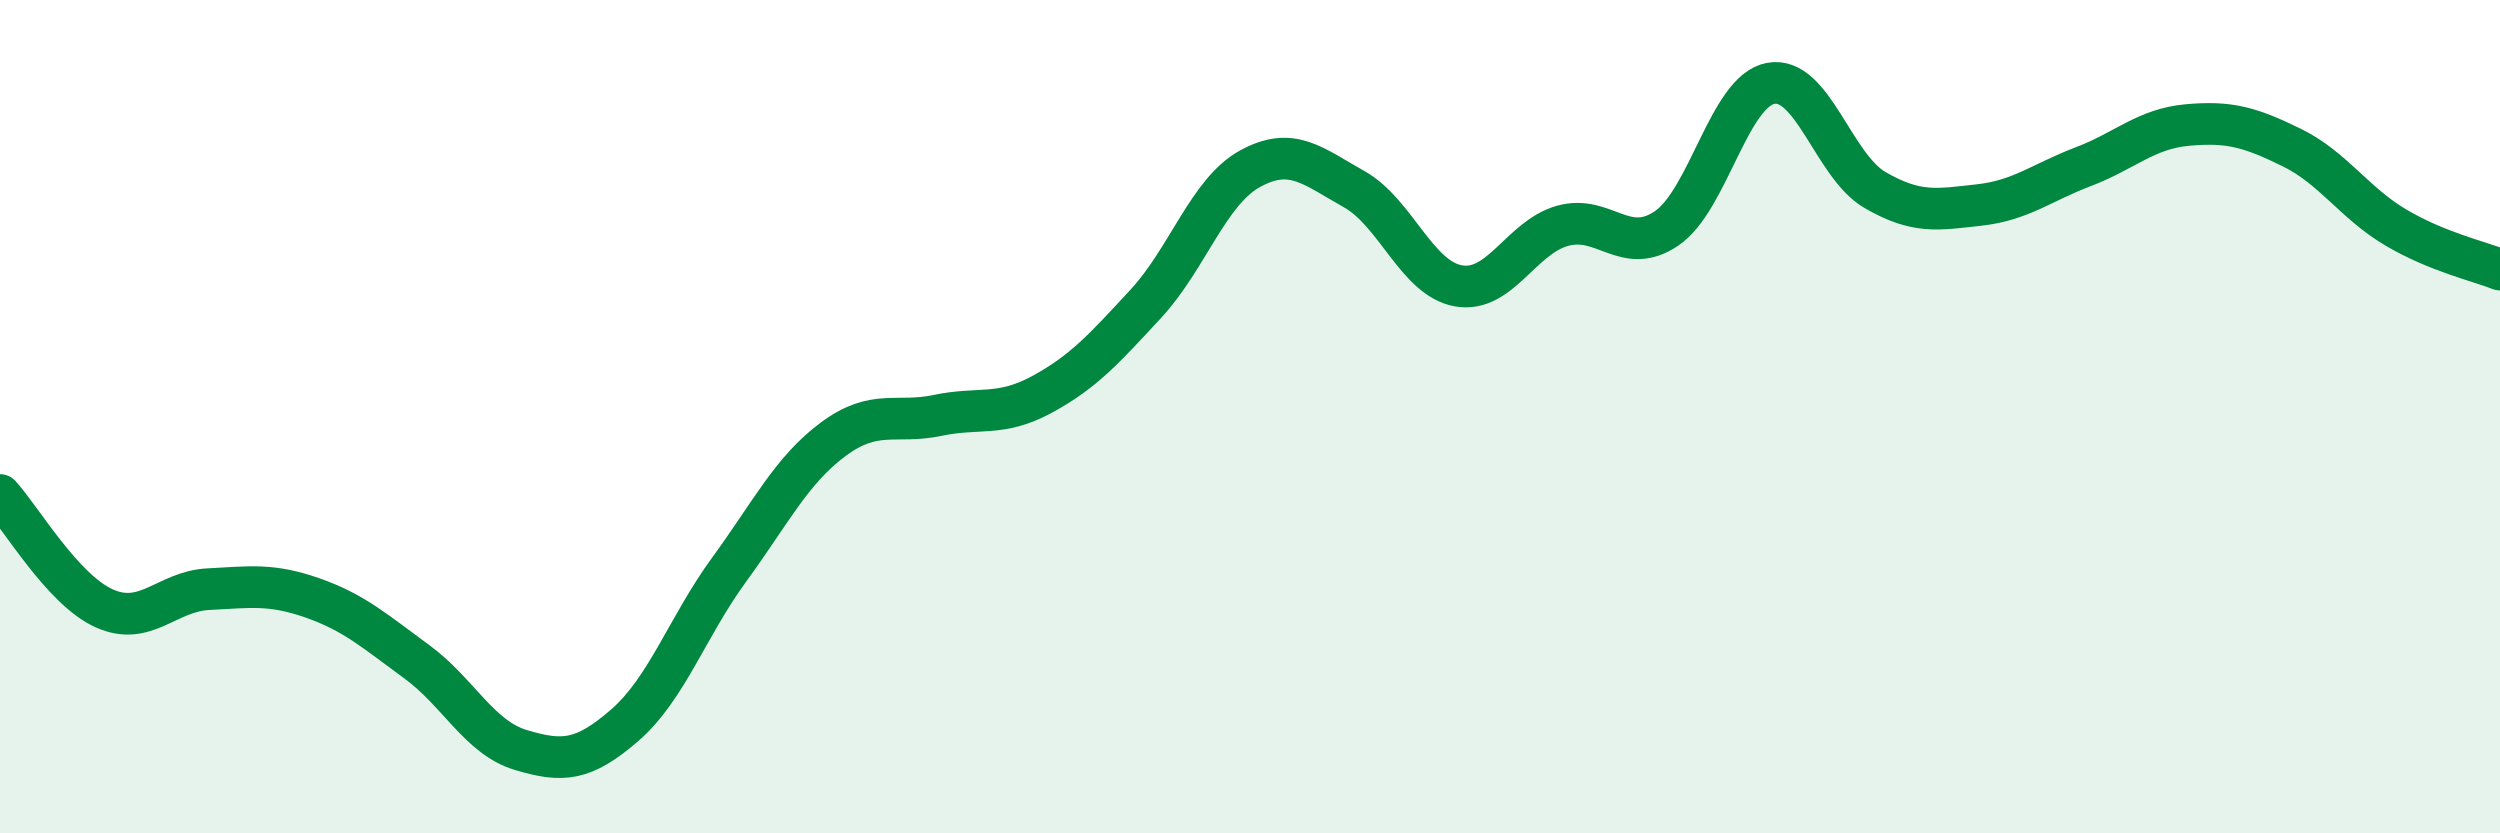
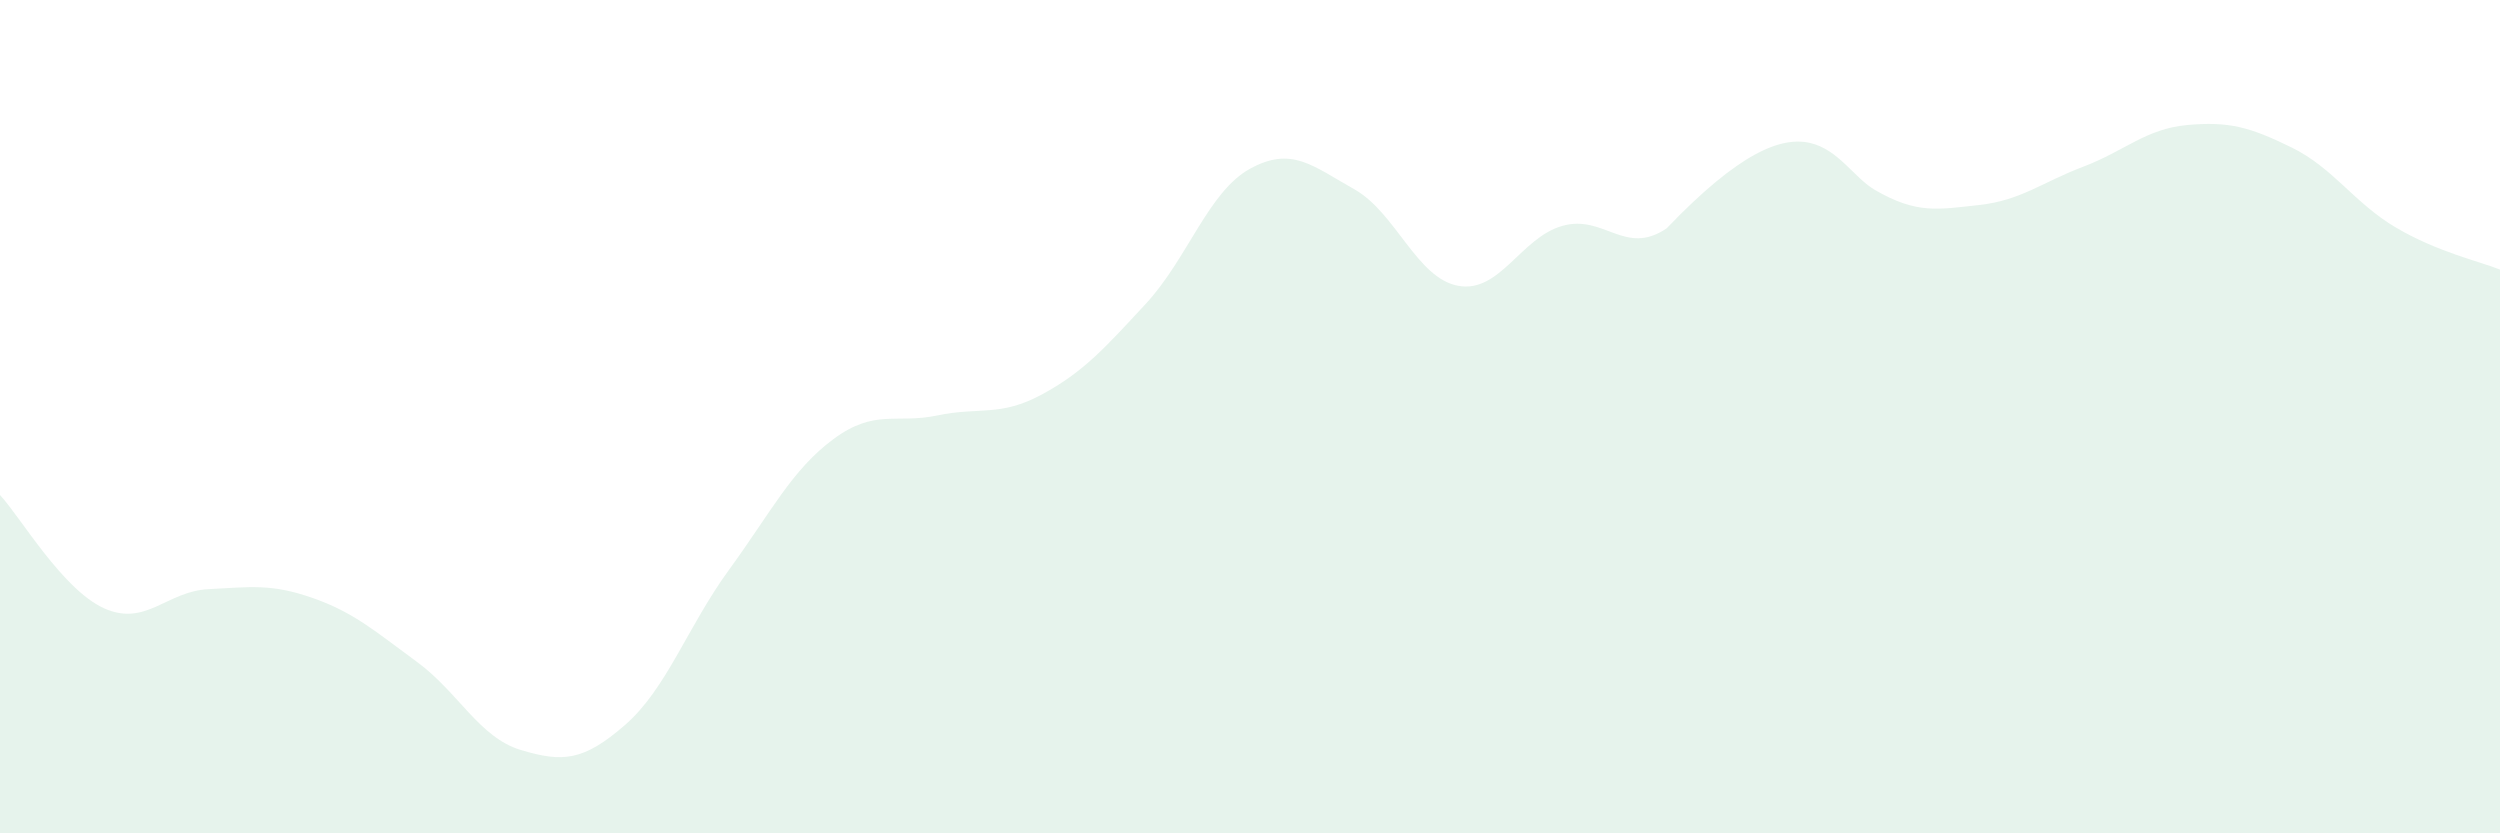
<svg xmlns="http://www.w3.org/2000/svg" width="60" height="20" viewBox="0 0 60 20">
-   <path d="M 0,11.88 C 0.5,12.42 1.5,14.15 2.5,14.6 C 3.5,15.05 4,14.19 5,14.14 C 6,14.09 6.5,14 7.5,14.35 C 8.5,14.7 9,15.15 10,15.88 C 11,16.61 11.5,17.7 12.5,18 C 13.5,18.3 14,18.27 15,17.4 C 16,16.53 16.5,15.04 17.5,13.67 C 18.5,12.3 19,11.28 20,10.54 C 21,9.8 21.5,10.18 22.5,9.97 C 23.5,9.76 24,10.01 25,9.47 C 26,8.93 26.5,8.37 27.5,7.29 C 28.5,6.21 29,4.6 30,4.05 C 31,3.5 31.5,3.98 32.5,4.54 C 33.5,5.1 34,6.68 35,6.86 C 36,7.04 36.5,5.7 37.5,5.42 C 38.5,5.14 39,6.16 40,5.48 C 41,4.8 41.5,2.18 42.5,2 C 43.5,1.82 44,3.98 45,4.56 C 46,5.14 46.5,5.03 47.5,4.92 C 48.5,4.81 49,4.38 50,4 C 51,3.62 51.5,3.09 52.5,3 C 53.5,2.91 54,3.05 55,3.54 C 56,4.03 56.5,4.87 57.5,5.46 C 58.5,6.05 59.5,6.27 60,6.47L60 20L0 20Z" fill="#008740" opacity="0.1" stroke-linecap="round" stroke-linejoin="round" />
-   <path d="M 0,11.88 C 0.5,12.42 1.5,14.15 2.5,14.6 C 3.5,15.05 4,14.19 5,14.14 C 6,14.09 6.5,14 7.5,14.35 C 8.5,14.7 9,15.15 10,15.88 C 11,16.61 11.5,17.7 12.5,18 C 13.5,18.3 14,18.27 15,17.4 C 16,16.53 16.5,15.04 17.5,13.67 C 18.5,12.3 19,11.28 20,10.54 C 21,9.8 21.5,10.18 22.5,9.97 C 23.5,9.76 24,10.01 25,9.47 C 26,8.93 26.5,8.37 27.5,7.29 C 28.5,6.21 29,4.6 30,4.05 C 31,3.5 31.5,3.98 32.5,4.54 C 33.5,5.1 34,6.68 35,6.86 C 36,7.04 36.5,5.7 37.5,5.42 C 38.5,5.14 39,6.16 40,5.48 C 41,4.8 41.5,2.18 42.5,2 C 43.5,1.82 44,3.98 45,4.56 C 46,5.14 46.5,5.03 47.5,4.92 C 48.5,4.81 49,4.38 50,4 C 51,3.62 51.5,3.09 52.5,3 C 53.5,2.91 54,3.05 55,3.54 C 56,4.03 56.5,4.87 57.5,5.46 C 58.5,6.05 59.5,6.27 60,6.47" stroke="#008740" stroke-width="1" fill="none" stroke-linecap="round" stroke-linejoin="round" />
+   <path d="M 0,11.88 C 0.5,12.42 1.5,14.15 2.5,14.6 C 3.5,15.05 4,14.19 5,14.14 C 6,14.09 6.5,14 7.5,14.35 C 8.5,14.7 9,15.15 10,15.88 C 11,16.61 11.5,17.7 12.5,18 C 13.5,18.3 14,18.27 15,17.4 C 16,16.53 16.5,15.04 17.5,13.67 C 18.5,12.3 19,11.28 20,10.54 C 21,9.8 21.5,10.18 22.5,9.97 C 23.5,9.76 24,10.01 25,9.47 C 26,8.93 26.5,8.37 27.5,7.29 C 28.5,6.21 29,4.6 30,4.05 C 31,3.5 31.5,3.98 32.5,4.54 C 33.5,5.1 34,6.68 35,6.86 C 36,7.04 36.5,5.7 37.5,5.42 C 38.5,5.14 39,6.16 40,5.48 C 43.5,1.82 44,3.98 45,4.56 C 46,5.14 46.5,5.03 47.5,4.92 C 48.5,4.81 49,4.38 50,4 C 51,3.62 51.5,3.09 52.5,3 C 53.5,2.91 54,3.05 55,3.54 C 56,4.03 56.5,4.87 57.5,5.46 C 58.5,6.05 59.5,6.27 60,6.47L60 20L0 20Z" fill="#008740" opacity="0.1" stroke-linecap="round" stroke-linejoin="round" />
</svg>